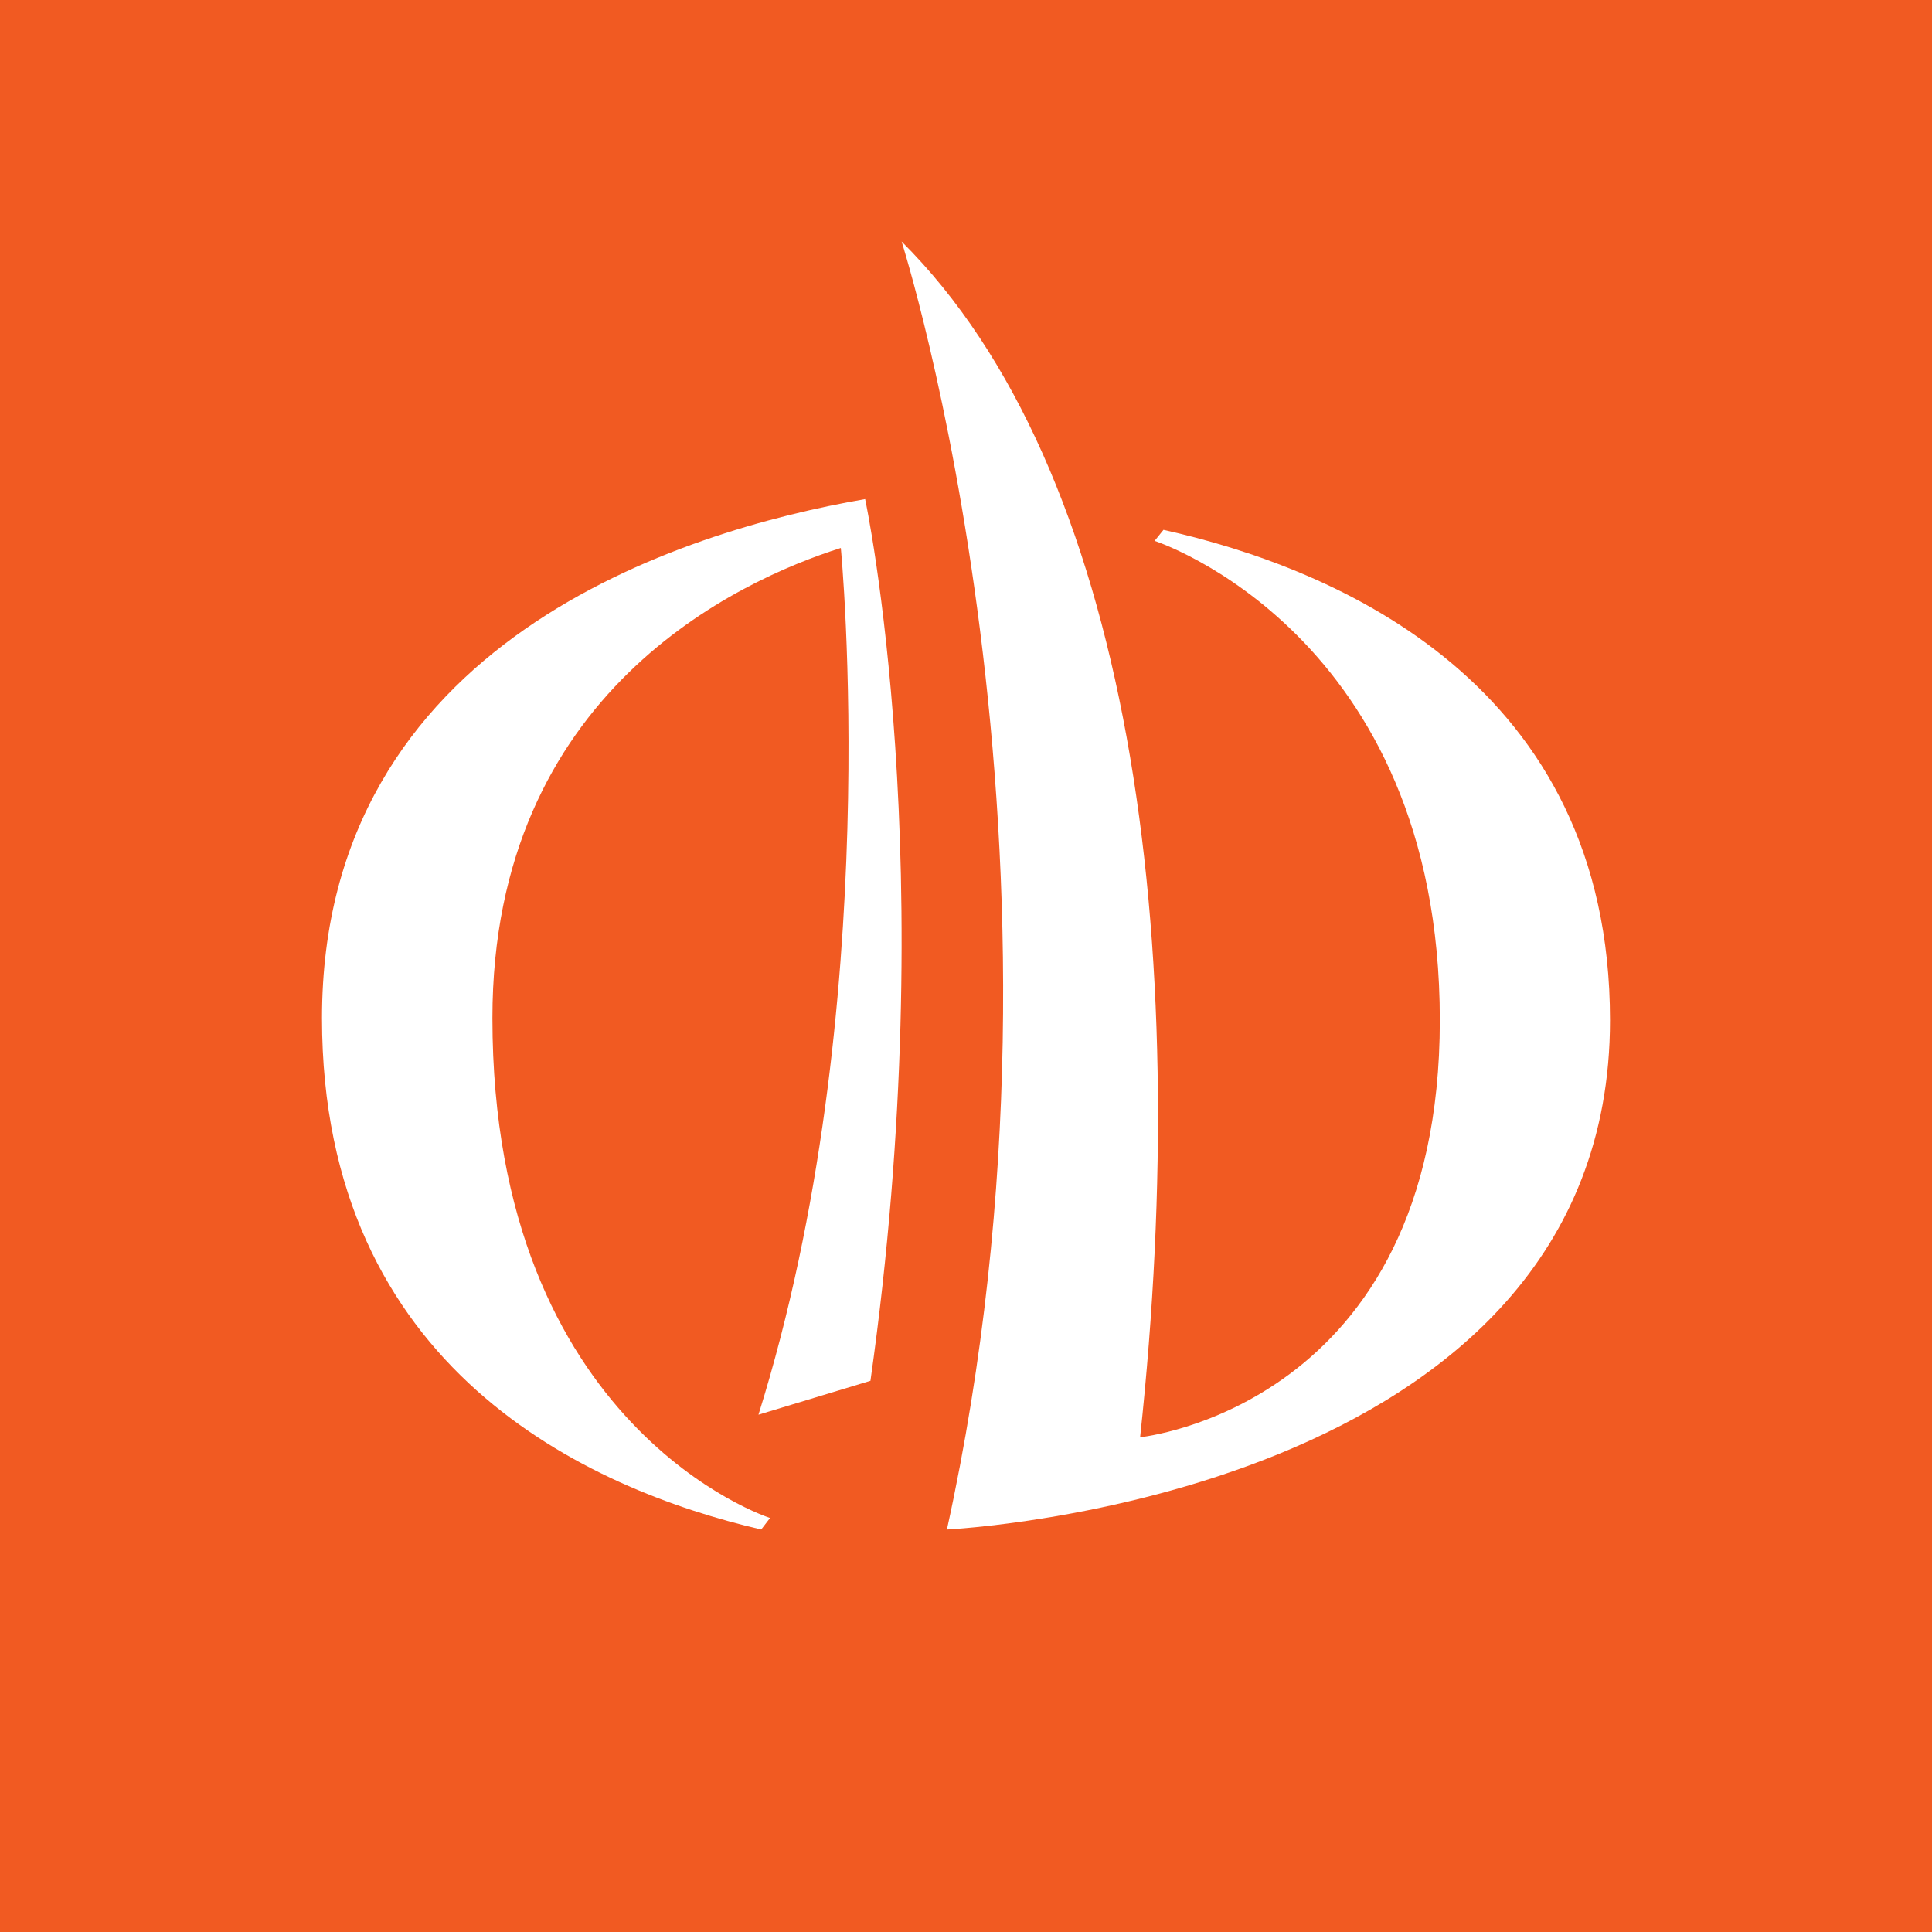
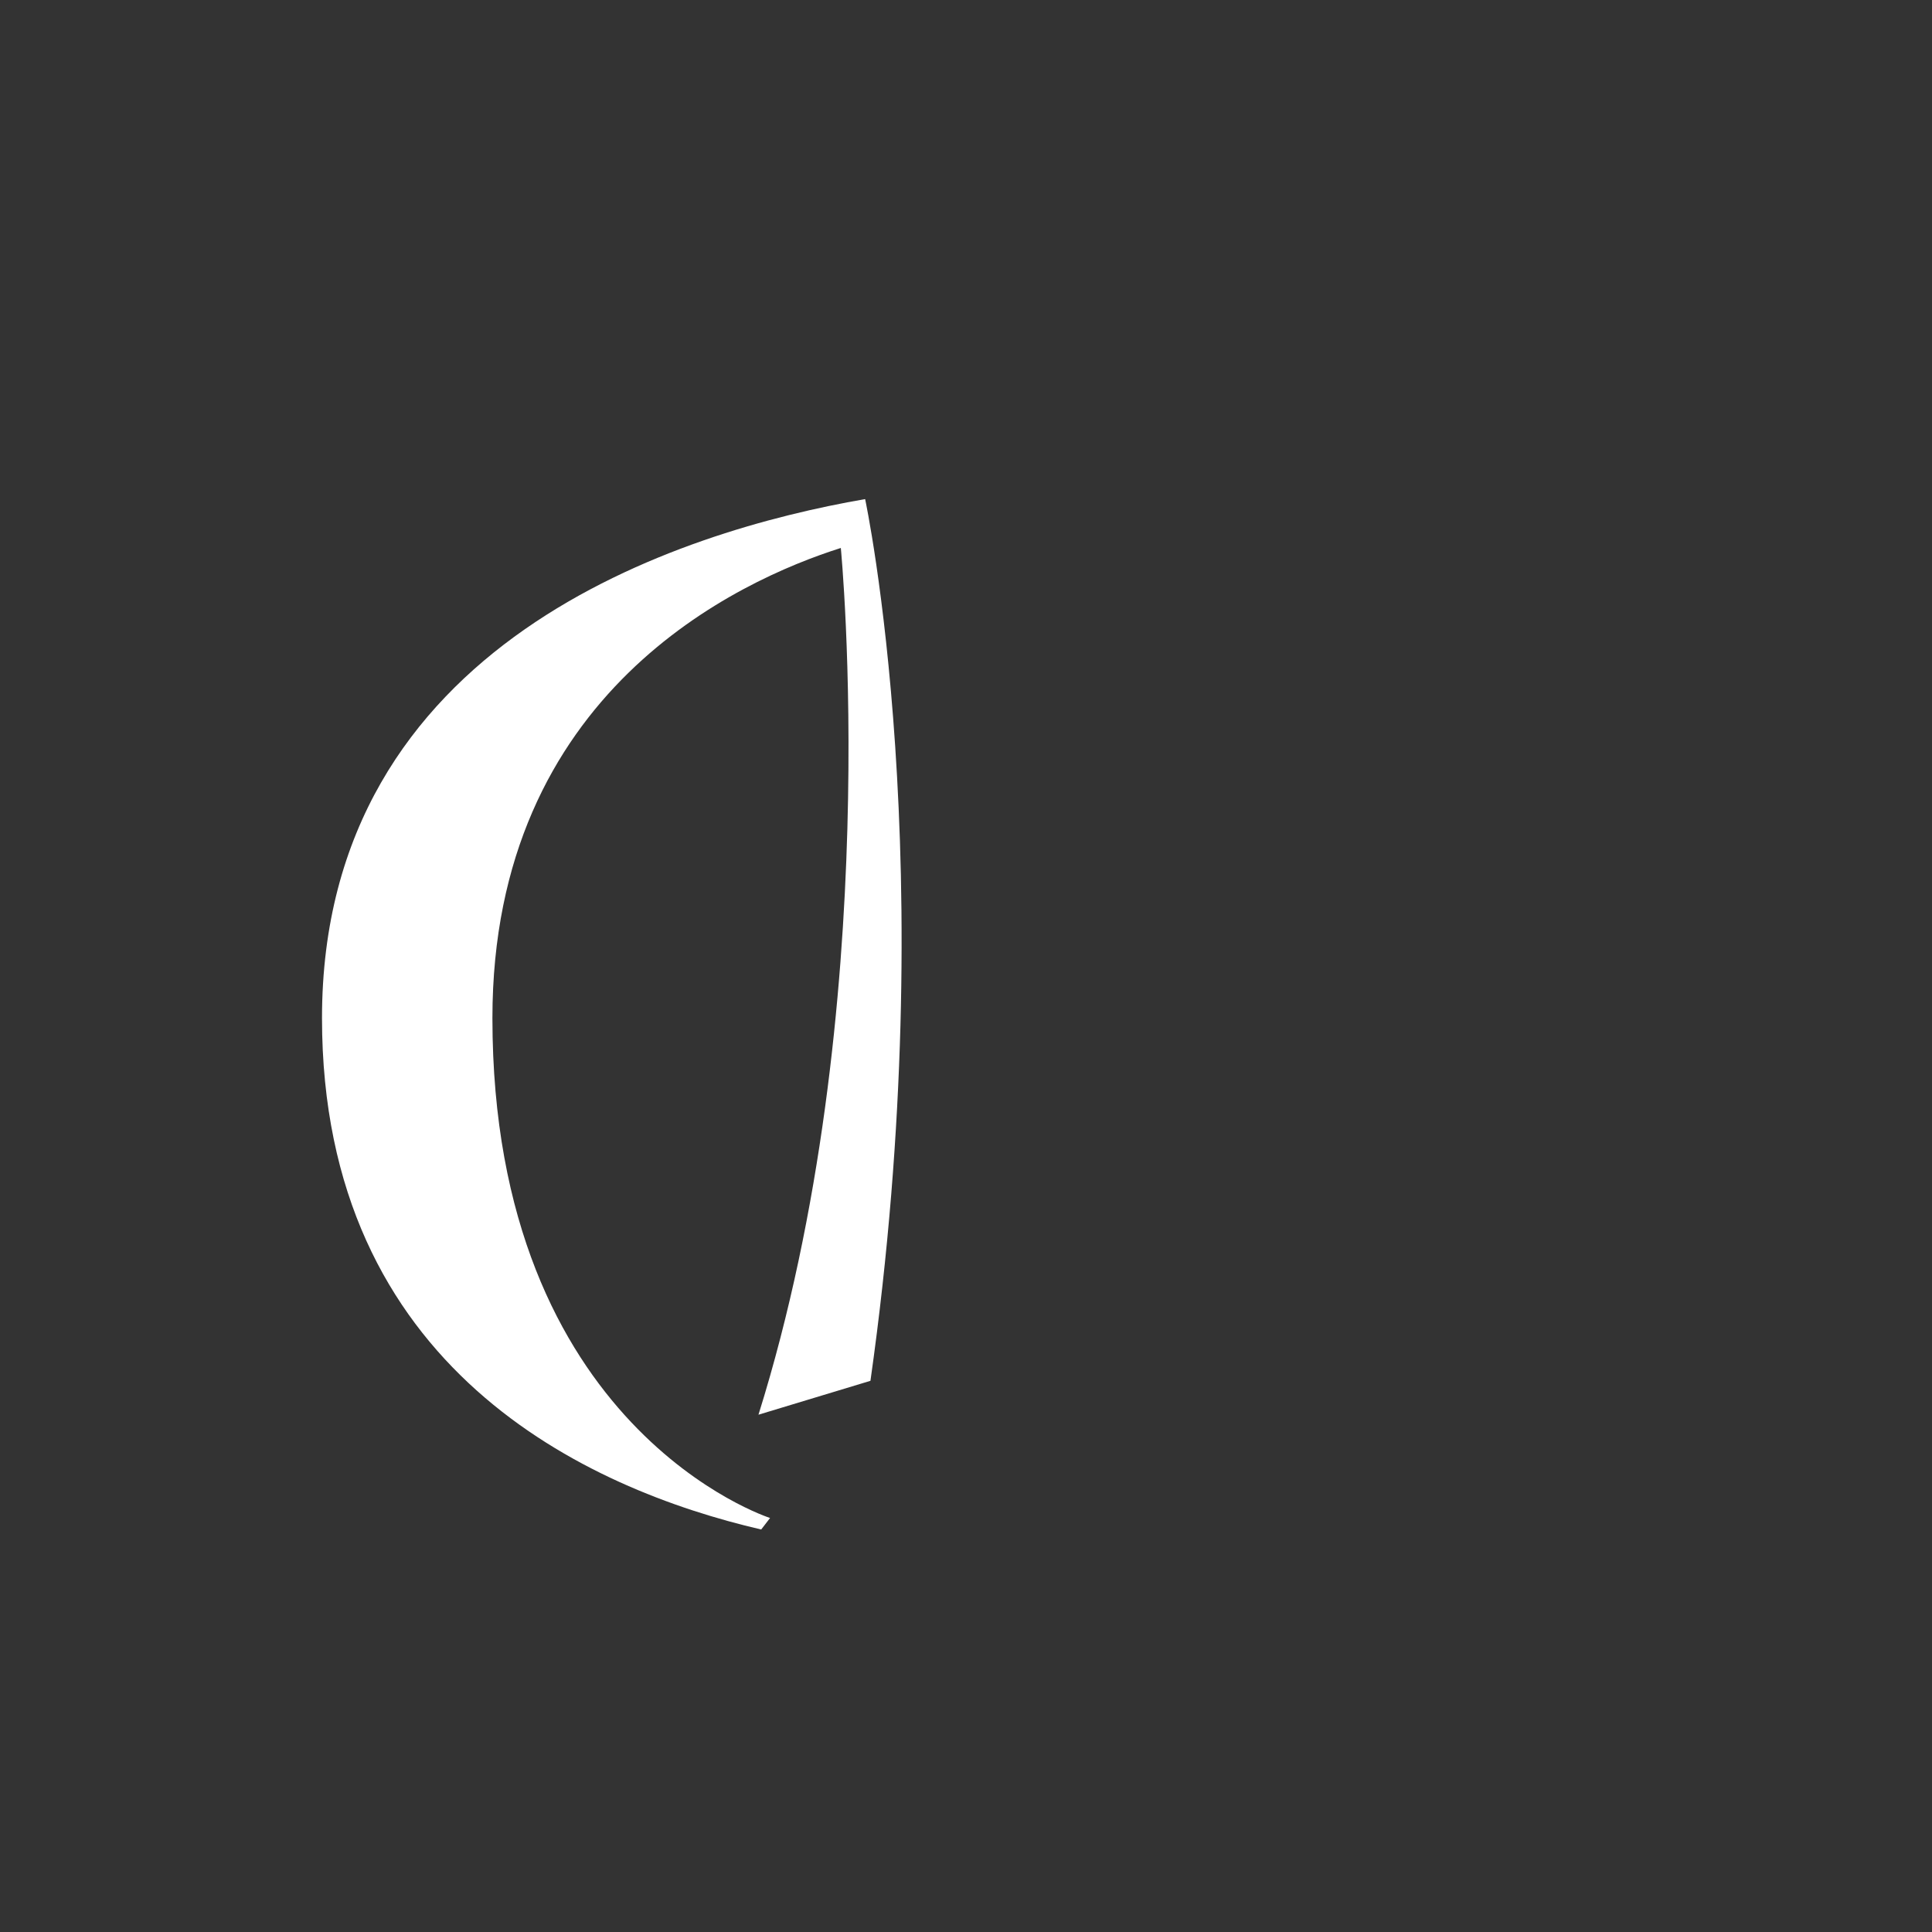
<svg xmlns="http://www.w3.org/2000/svg" version="1.1" width="24" height="24">
  <rect width="100%" height="100%" fill="#333333" stroke="none" />
  <svg width="24" height="24" viewBox="0 0 24 24" fill="none">
-     <rect width="24" height="24" fill="#F15A22" />
-     <path d="M14.454 6.582C16.603 7.061 20 8.49 20 12.673C20 18.611 11.763 19 11.763 19C13.614 10.57 11.2 3 11.2 3C14.036 5.822 14.83 11.642 14.163 17.854C14.163 17.854 17.886 17.479 17.886 12.673C17.886 7.868 14.343 6.719 14.343 6.719L14.453 6.582H14.454Z" fill="white" />
    <path d="M6.117 12.647C6.117 8.597 9.177 7.209 10.445 6.807C10.445 6.807 11.003 12.523 9.422 17.574L10.813 17.153C11.721 10.74 10.747 6.2 10.747 6.2C8.466 6.595 4 7.97 4 12.647C4 17.01 7.302 18.5 9.456 19L9.566 18.857C9.566 18.857 6.117 17.756 6.117 12.647Z" fill="white" />
  </svg>
  <style>@media (prefers-color-scheme: light) { :root { filter: none; } }
@media (prefers-color-scheme: dark) { :root { filter: none; } }
</style>
</svg>